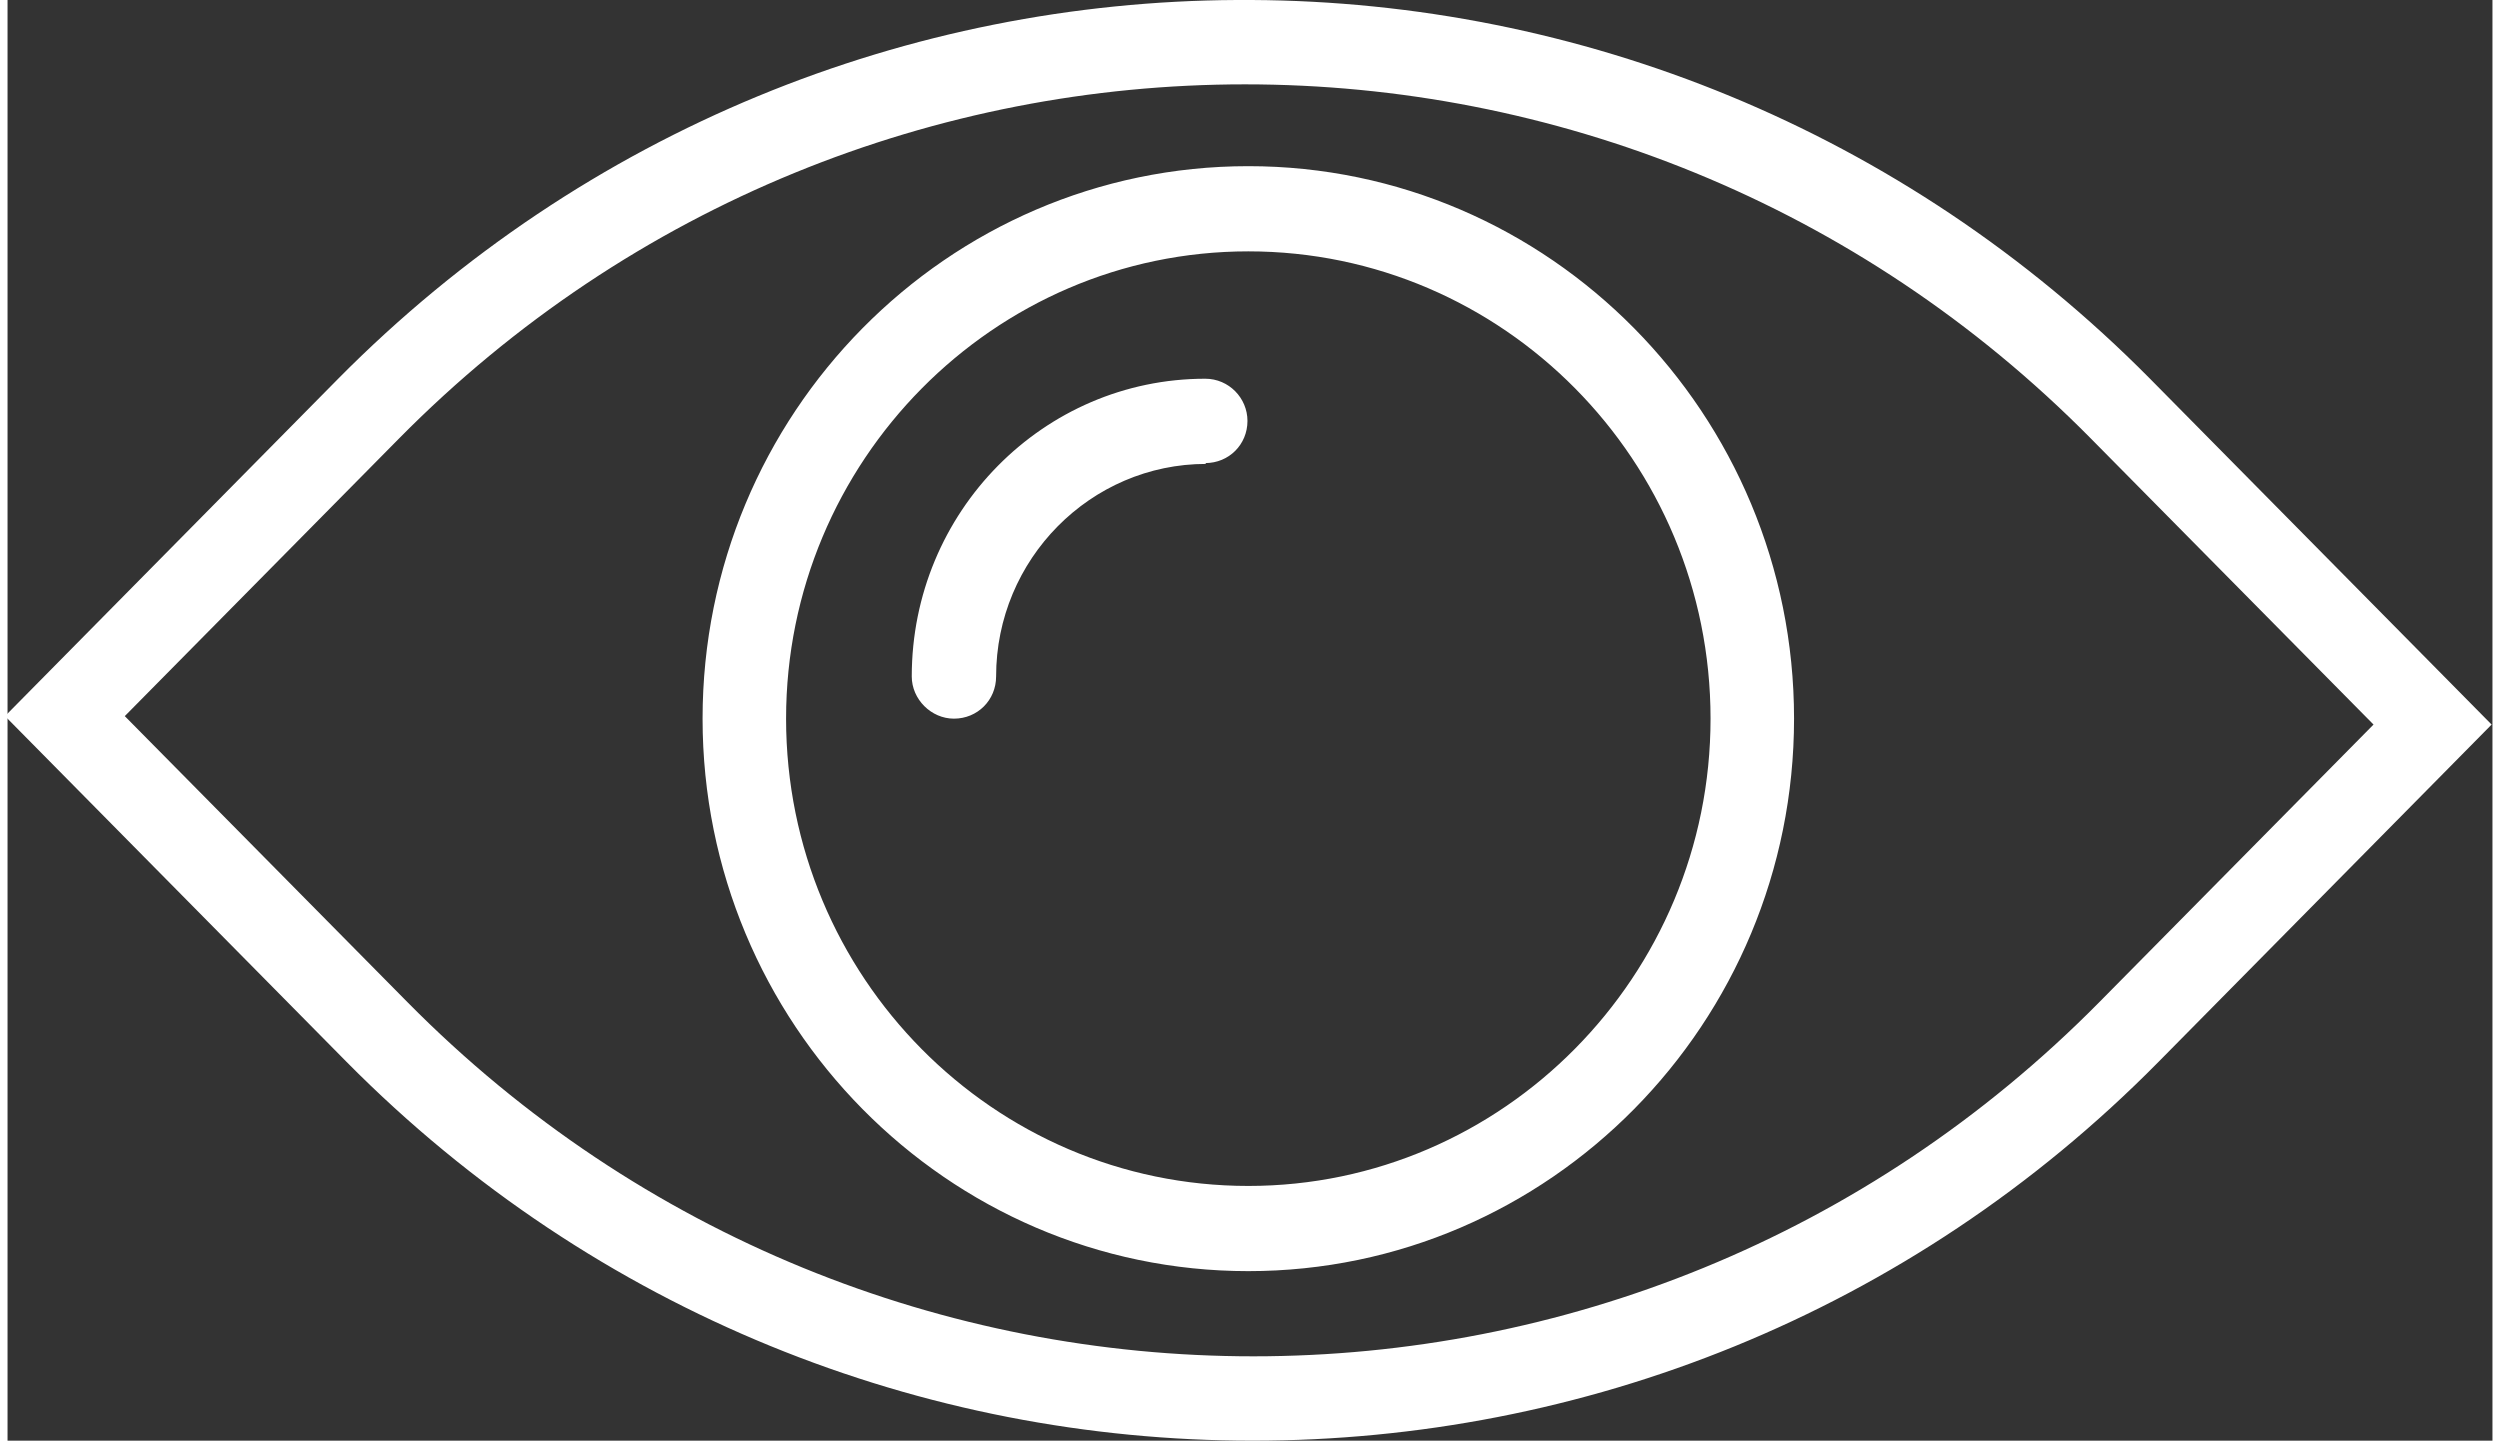
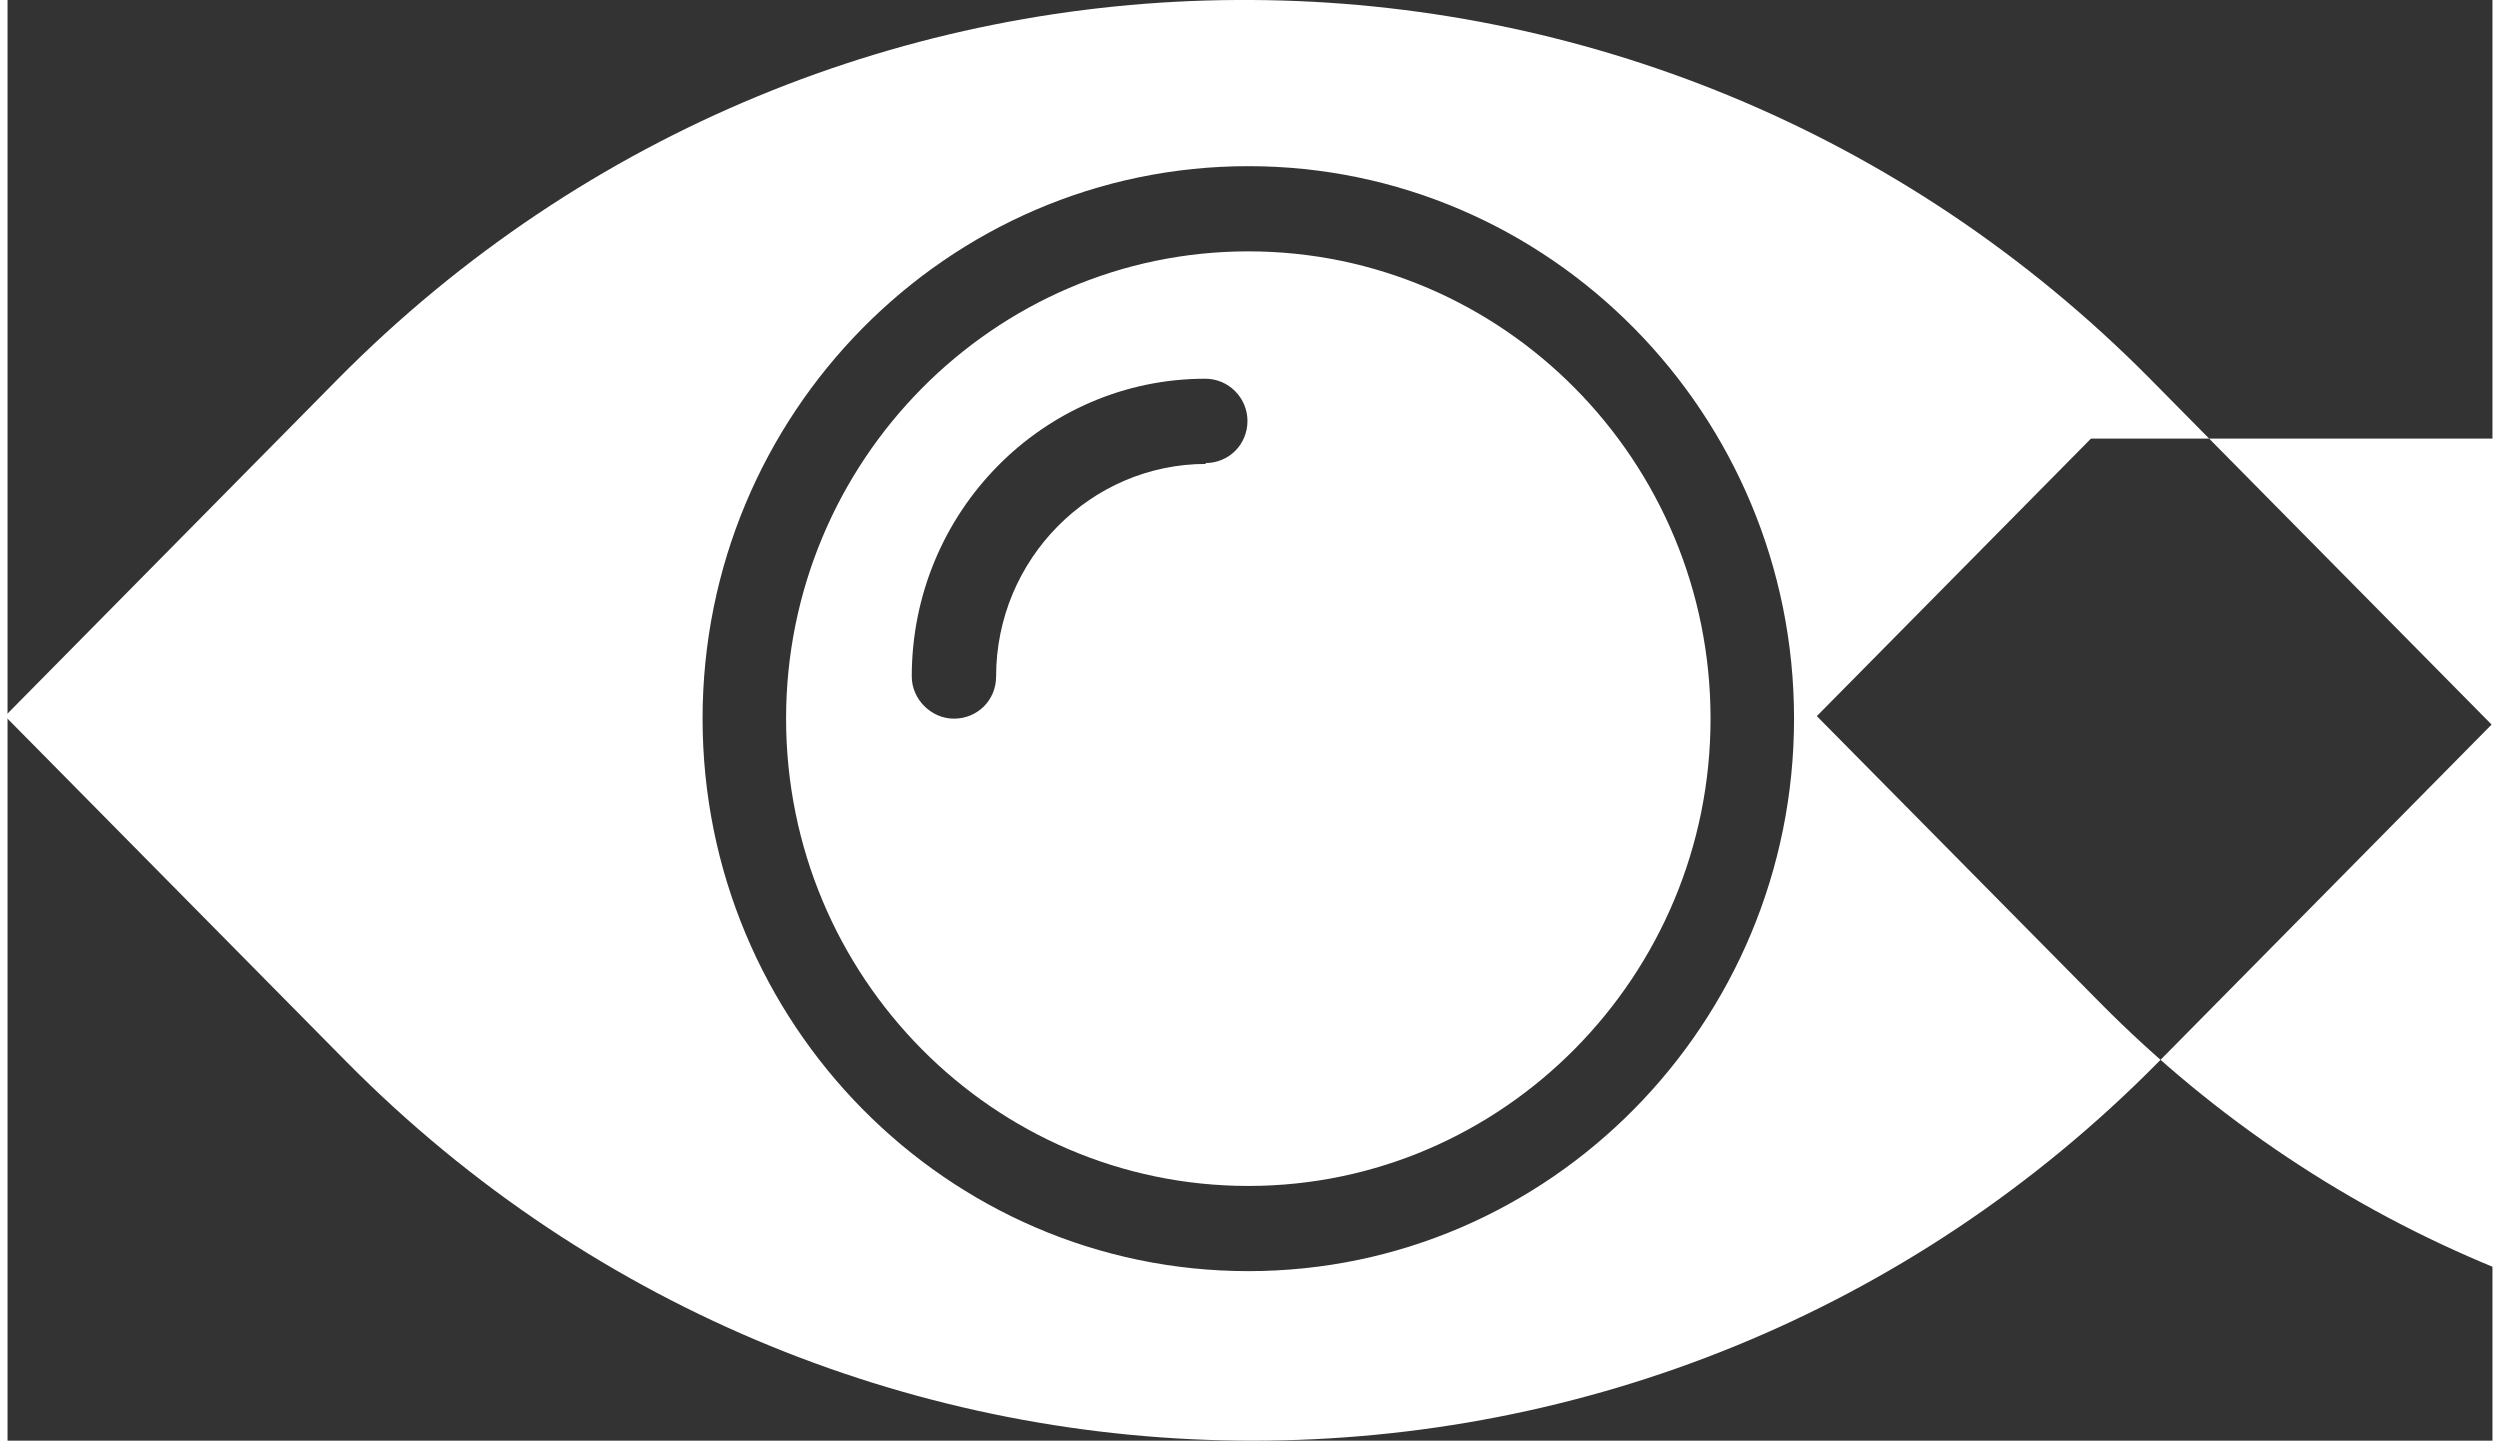
<svg xmlns="http://www.w3.org/2000/svg" xml:space="preserve" width="59px" height="34px" style="shape-rendering:geometricPrecision; text-rendering:geometricPrecision; image-rendering:optimizeQuality; fill-rule:evenodd; clip-rule:evenodd" viewBox="0 0 2.946 1.708">
  <rect x="0" y="0" width="2.946" height="1.708" fill="#333333" stroke="none" />
  <defs>
    <style type="text/css">
   
    .fil0 {fill:white}
   
  </style>
  </defs>
  <g id="Слой_x0020_1">
-     <path class="fil0" d="M1.459 0l0.016 0c0.386,0.002 0.771,0.152 1.065,0.449l0.405 0.41 -0.395 0.4c-0.296,0.3 -0.685,0.449 -1.074,0.449 -0.389,0 -0.778,-0.15 -1.074,-0.449l-0.403 -0.408 0 -0.004 0.393 -0.398c0.294,-0.297 0.679,-0.447 1.065,-0.449zm1.011 0.52c-0.553,-0.56 -1.453,-0.56 -2.006,0l-0.325 0.329 0.335 0.339c0.553,0.56 1.453,0.56 2.006,0l0.325 -0.329 -0.335 -0.339zm-1.049 0.03c-0.137,0 -0.249,0.113 -0.249,0.252 0,0.028 -0.022,0.05 -0.05,0.05 -0.027,0 -0.05,-0.023 -0.05,-0.05 0,-0.195 0.156,-0.353 0.348,-0.353 0.028,0 0.05,0.023 0.05,0.05 0,0.028 -0.022,0.05 -0.05,0.05zm0.05 0.957c-0.357,0 -0.647,-0.294 -0.647,-0.655 0,-0.361 0.29,-0.655 0.647,-0.655 0.357,0 0.647,0.294 0.647,0.655 0,0.361 -0.29,0.655 -0.647,0.655zm0 -1.209c-0.302,0 -0.548,0.249 -0.548,0.554 0,0.306 0.246,0.554 0.548,0.554 0.302,0 0.548,-0.249 0.548,-0.554 0,-0.306 -0.246,-0.554 -0.548,-0.554z" />
+     <path class="fil0" d="M1.459 0l0.016 0c0.386,0.002 0.771,0.152 1.065,0.449l0.405 0.41 -0.395 0.4c-0.296,0.3 -0.685,0.449 -1.074,0.449 -0.389,0 -0.778,-0.15 -1.074,-0.449l-0.403 -0.408 0 -0.004 0.393 -0.398c0.294,-0.297 0.679,-0.447 1.065,-0.449zm1.011 0.52l-0.325 0.329 0.335 0.339c0.553,0.56 1.453,0.56 2.006,0l0.325 -0.329 -0.335 -0.339zm-1.049 0.03c-0.137,0 -0.249,0.113 -0.249,0.252 0,0.028 -0.022,0.05 -0.05,0.05 -0.027,0 -0.05,-0.023 -0.05,-0.05 0,-0.195 0.156,-0.353 0.348,-0.353 0.028,0 0.05,0.023 0.05,0.05 0,0.028 -0.022,0.05 -0.05,0.05zm0.05 0.957c-0.357,0 -0.647,-0.294 -0.647,-0.655 0,-0.361 0.29,-0.655 0.647,-0.655 0.357,0 0.647,0.294 0.647,0.655 0,0.361 -0.29,0.655 -0.647,0.655zm0 -1.209c-0.302,0 -0.548,0.249 -0.548,0.554 0,0.306 0.246,0.554 0.548,0.554 0.302,0 0.548,-0.249 0.548,-0.554 0,-0.306 -0.246,-0.554 -0.548,-0.554z" />
  </g>
</svg>